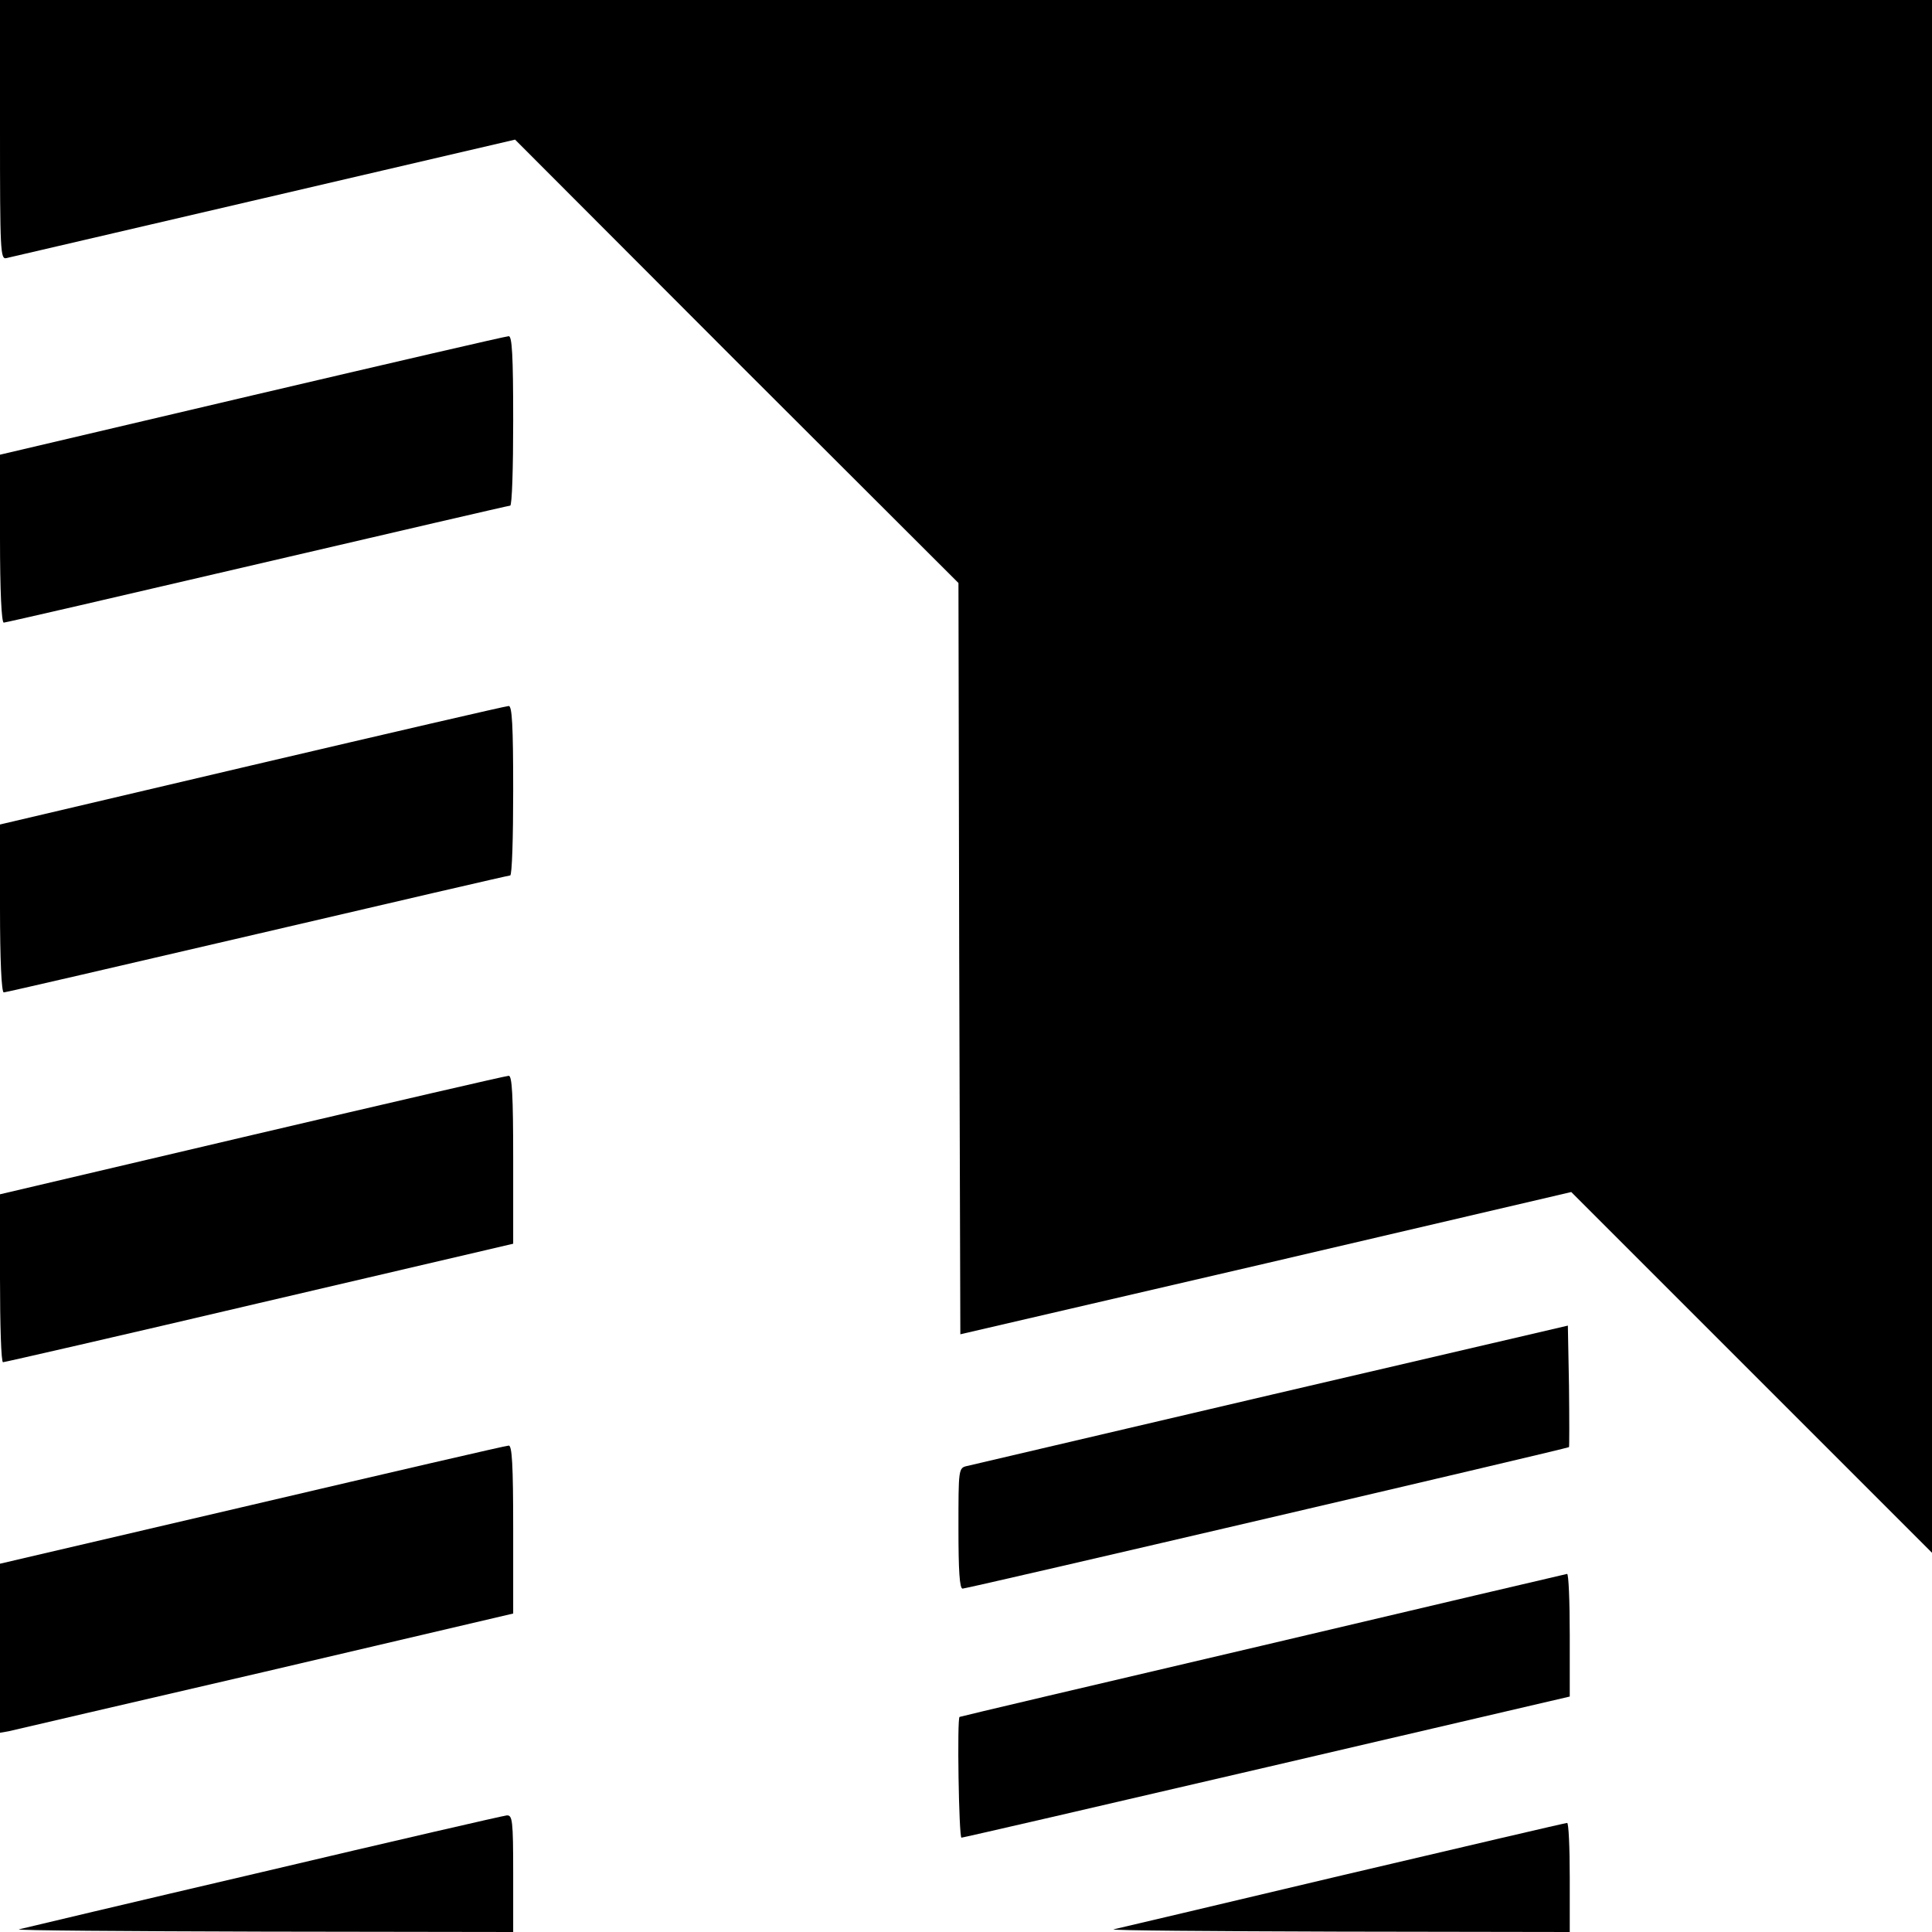
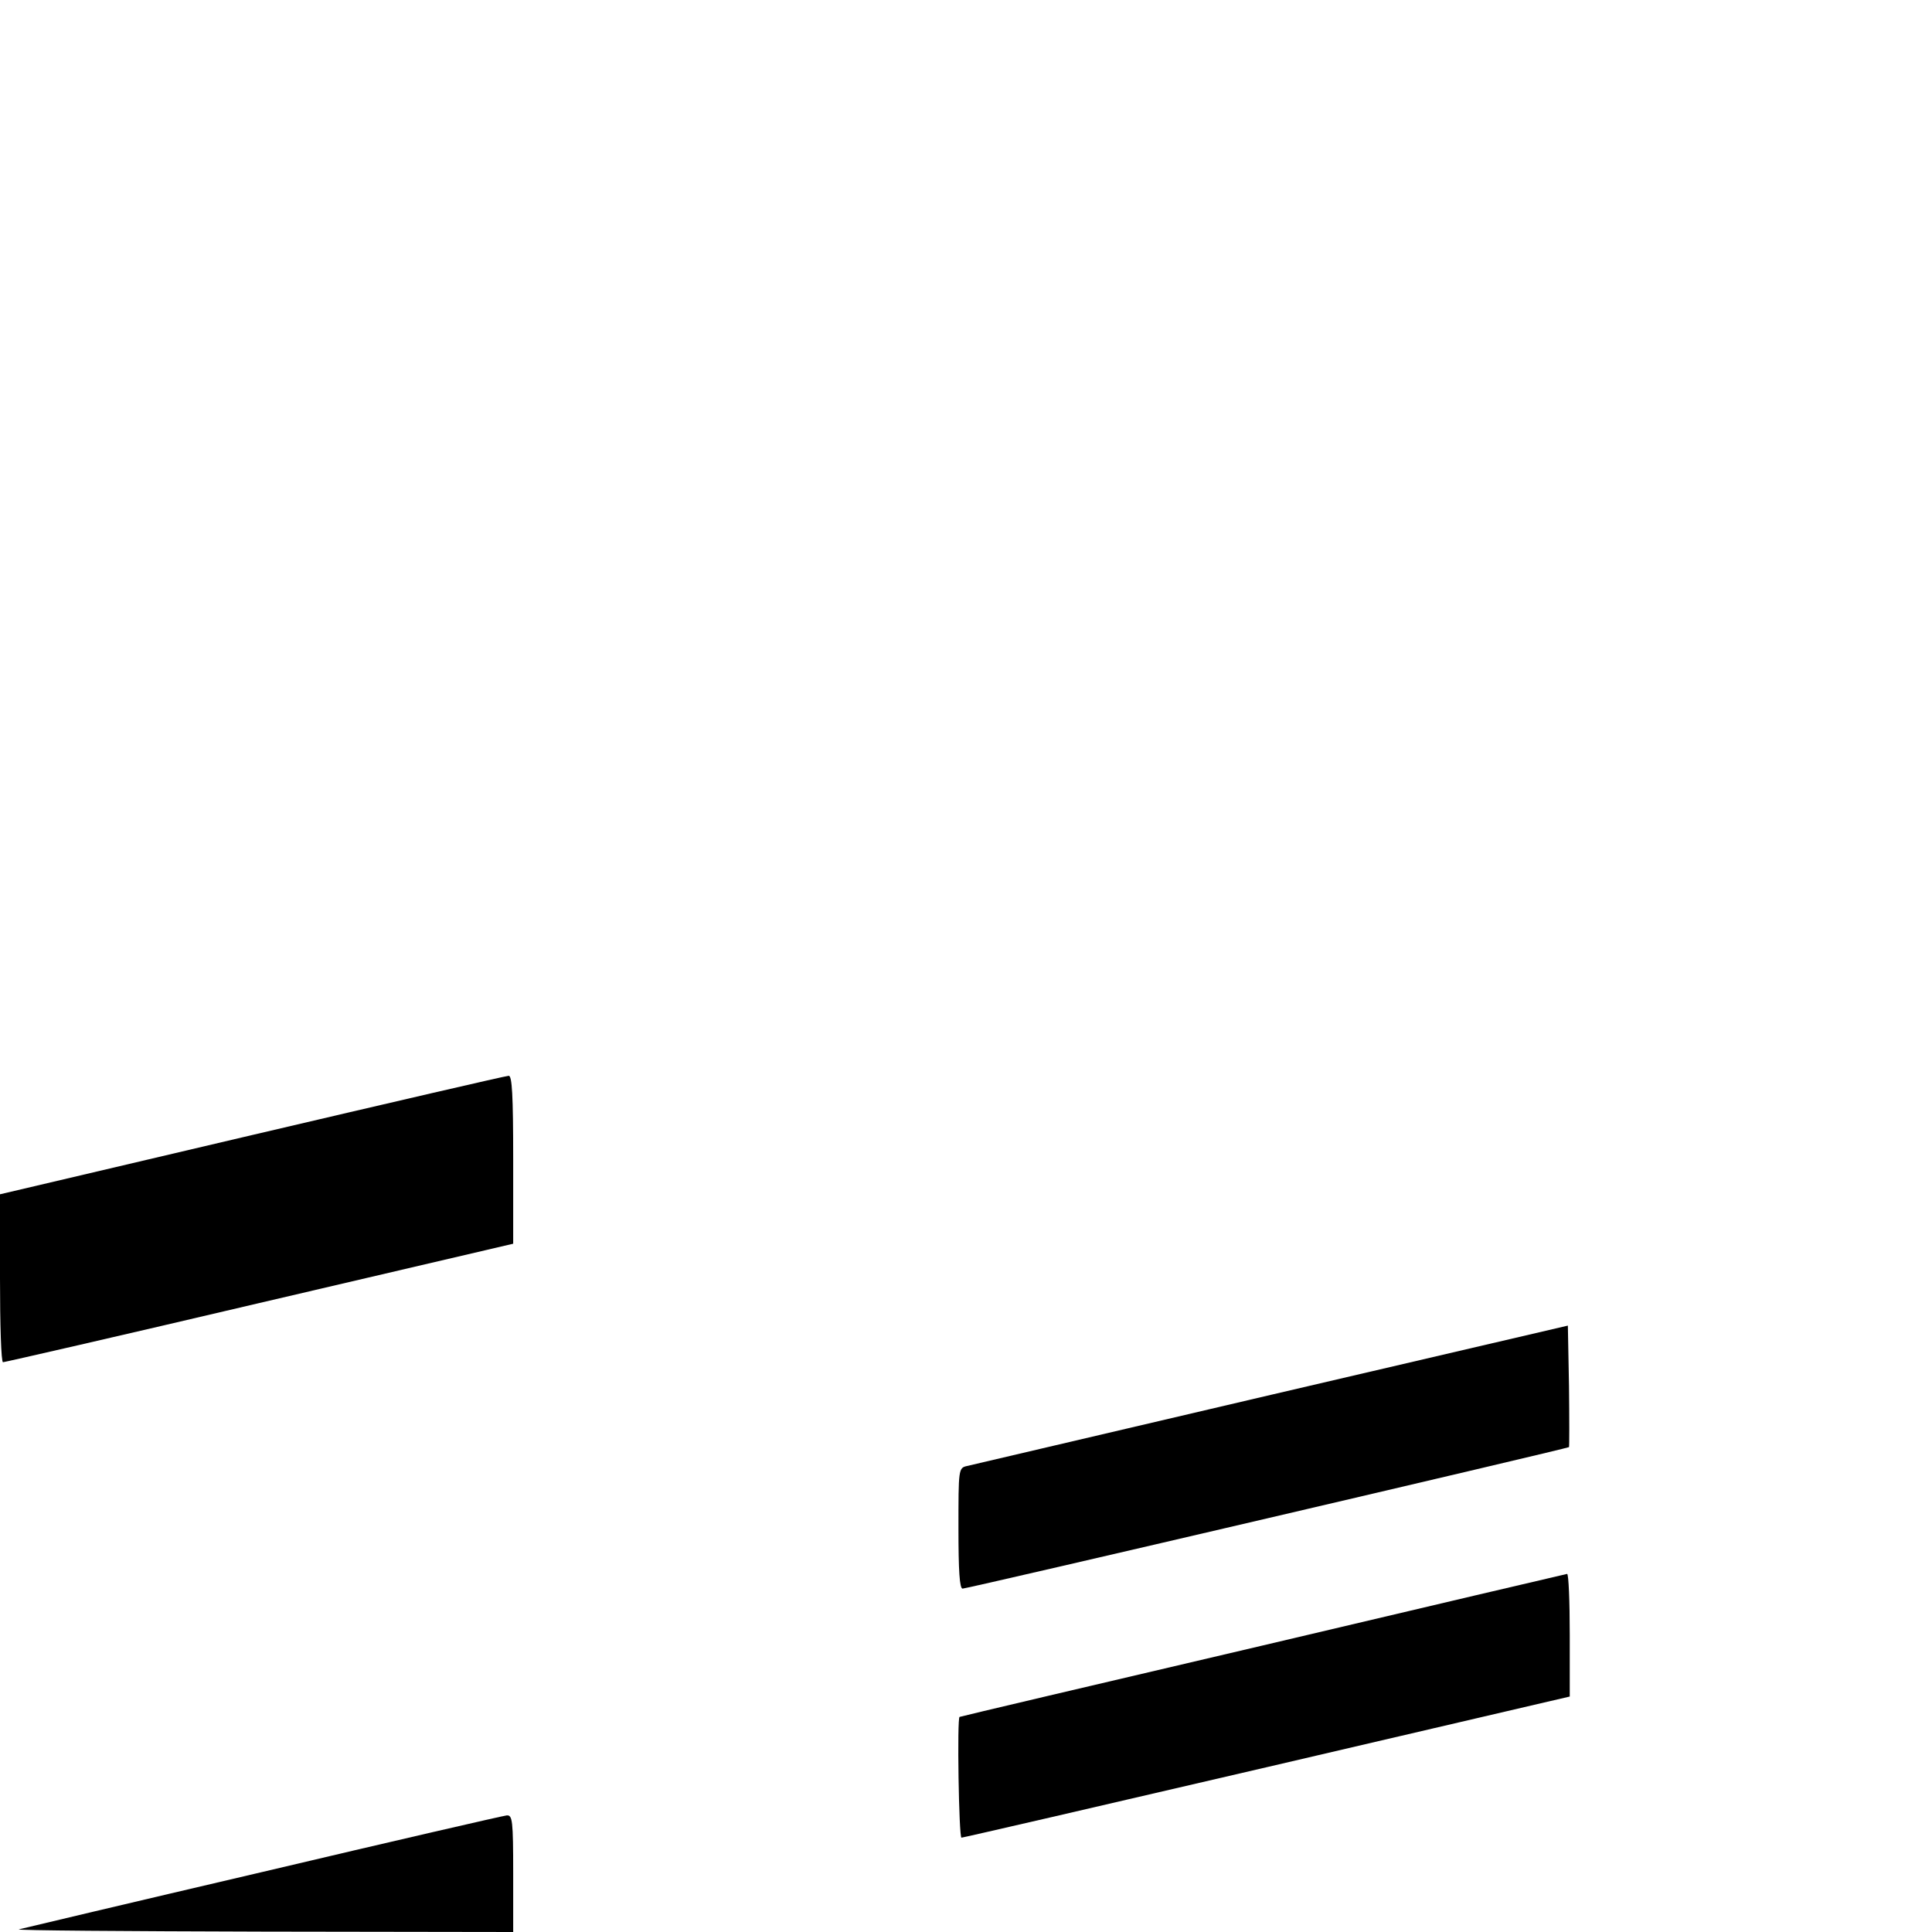
<svg xmlns="http://www.w3.org/2000/svg" version="1.0" width="512pt" height="512pt" viewBox="0 0 512 512" preserveAspectRatio="xMidYMid meet">
  <g transform="translate(0,512) scale(0.1,-0.1)" fill="#000000" stroke="none">
-     <path d="M0 4776 c0 -323 1 -344 17 -340 10 2 317 74 683 159 l665 155 587 -588 588 -587 2 -995 3 -996 810 188 809 189 478 -478 478 -478 0 2058 0 2057 -2560 0 -2560 0 0 -344z" />
-     <path d="M668 4072 l-668 -157 0 -222 c0 -139 4 -223 10 -223 5 0 308 70 672 155 365 85 666 155 670 155 5 0 8 101 8 225 0 174 -3 225 -12 224 -7 0 -313 -71 -680 -157z" />
-     <path d="M668 3092 l-668 -157 0 -222 c0 -137 4 -223 10 -223 5 0 307 70 672 155 364 85 666 155 670 155 5 0 8 101 8 225 0 174 -3 225 -12 224 -7 0 -313 -71 -680 -157z" />
    <path d="M668 2112 l-668 -157 0 -222 c0 -123 3 -223 8 -223 4 0 310 70 680 157 l672 157 0 223 c0 172 -3 223 -12 222 -7 0 -313 -71 -680 -157z" />
    <path d="M3370 1424 c-432 -101 -795 -186 -807 -189 -23 -5 -23 -8 -23 -165 0 -113 3 -160 11 -160 13 0 1602 371 1607 375 1 1 1 74 0 162 l-3 160 -785 -183z" />
-     <path d="M668 1132 l-668 -156 0 -224 0 -224 23 4 c12 3 318 74 680 158 l657 154 0 223 c0 172 -3 223 -12 222 -7 0 -313 -71 -680 -157z" />
    <path d="M3345 759 c-440 -103 -801 -188 -802 -189 -7 -1 -2 -320 5 -320 4 0 368 84 810 187 l802 187 0 163 c0 90 -3 162 -7 162 -5 -1 -368 -86 -808 -190z" />
    <path d="M695 159 c-347 -81 -637 -150 -645 -152 -8 -3 283 -5 648 -6 l662 -1 0 155 c0 141 -2 155 -17 154 -10 -1 -301 -68 -648 -150z" />
-     <path d="M3556 150 c-324 -77 -596 -141 -605 -143 -9 -3 260 -5 597 -6 l612 -1 0 145 c0 80 -3 145 -7 144 -5 0 -273 -63 -597 -139z" />
  </g>
</svg>